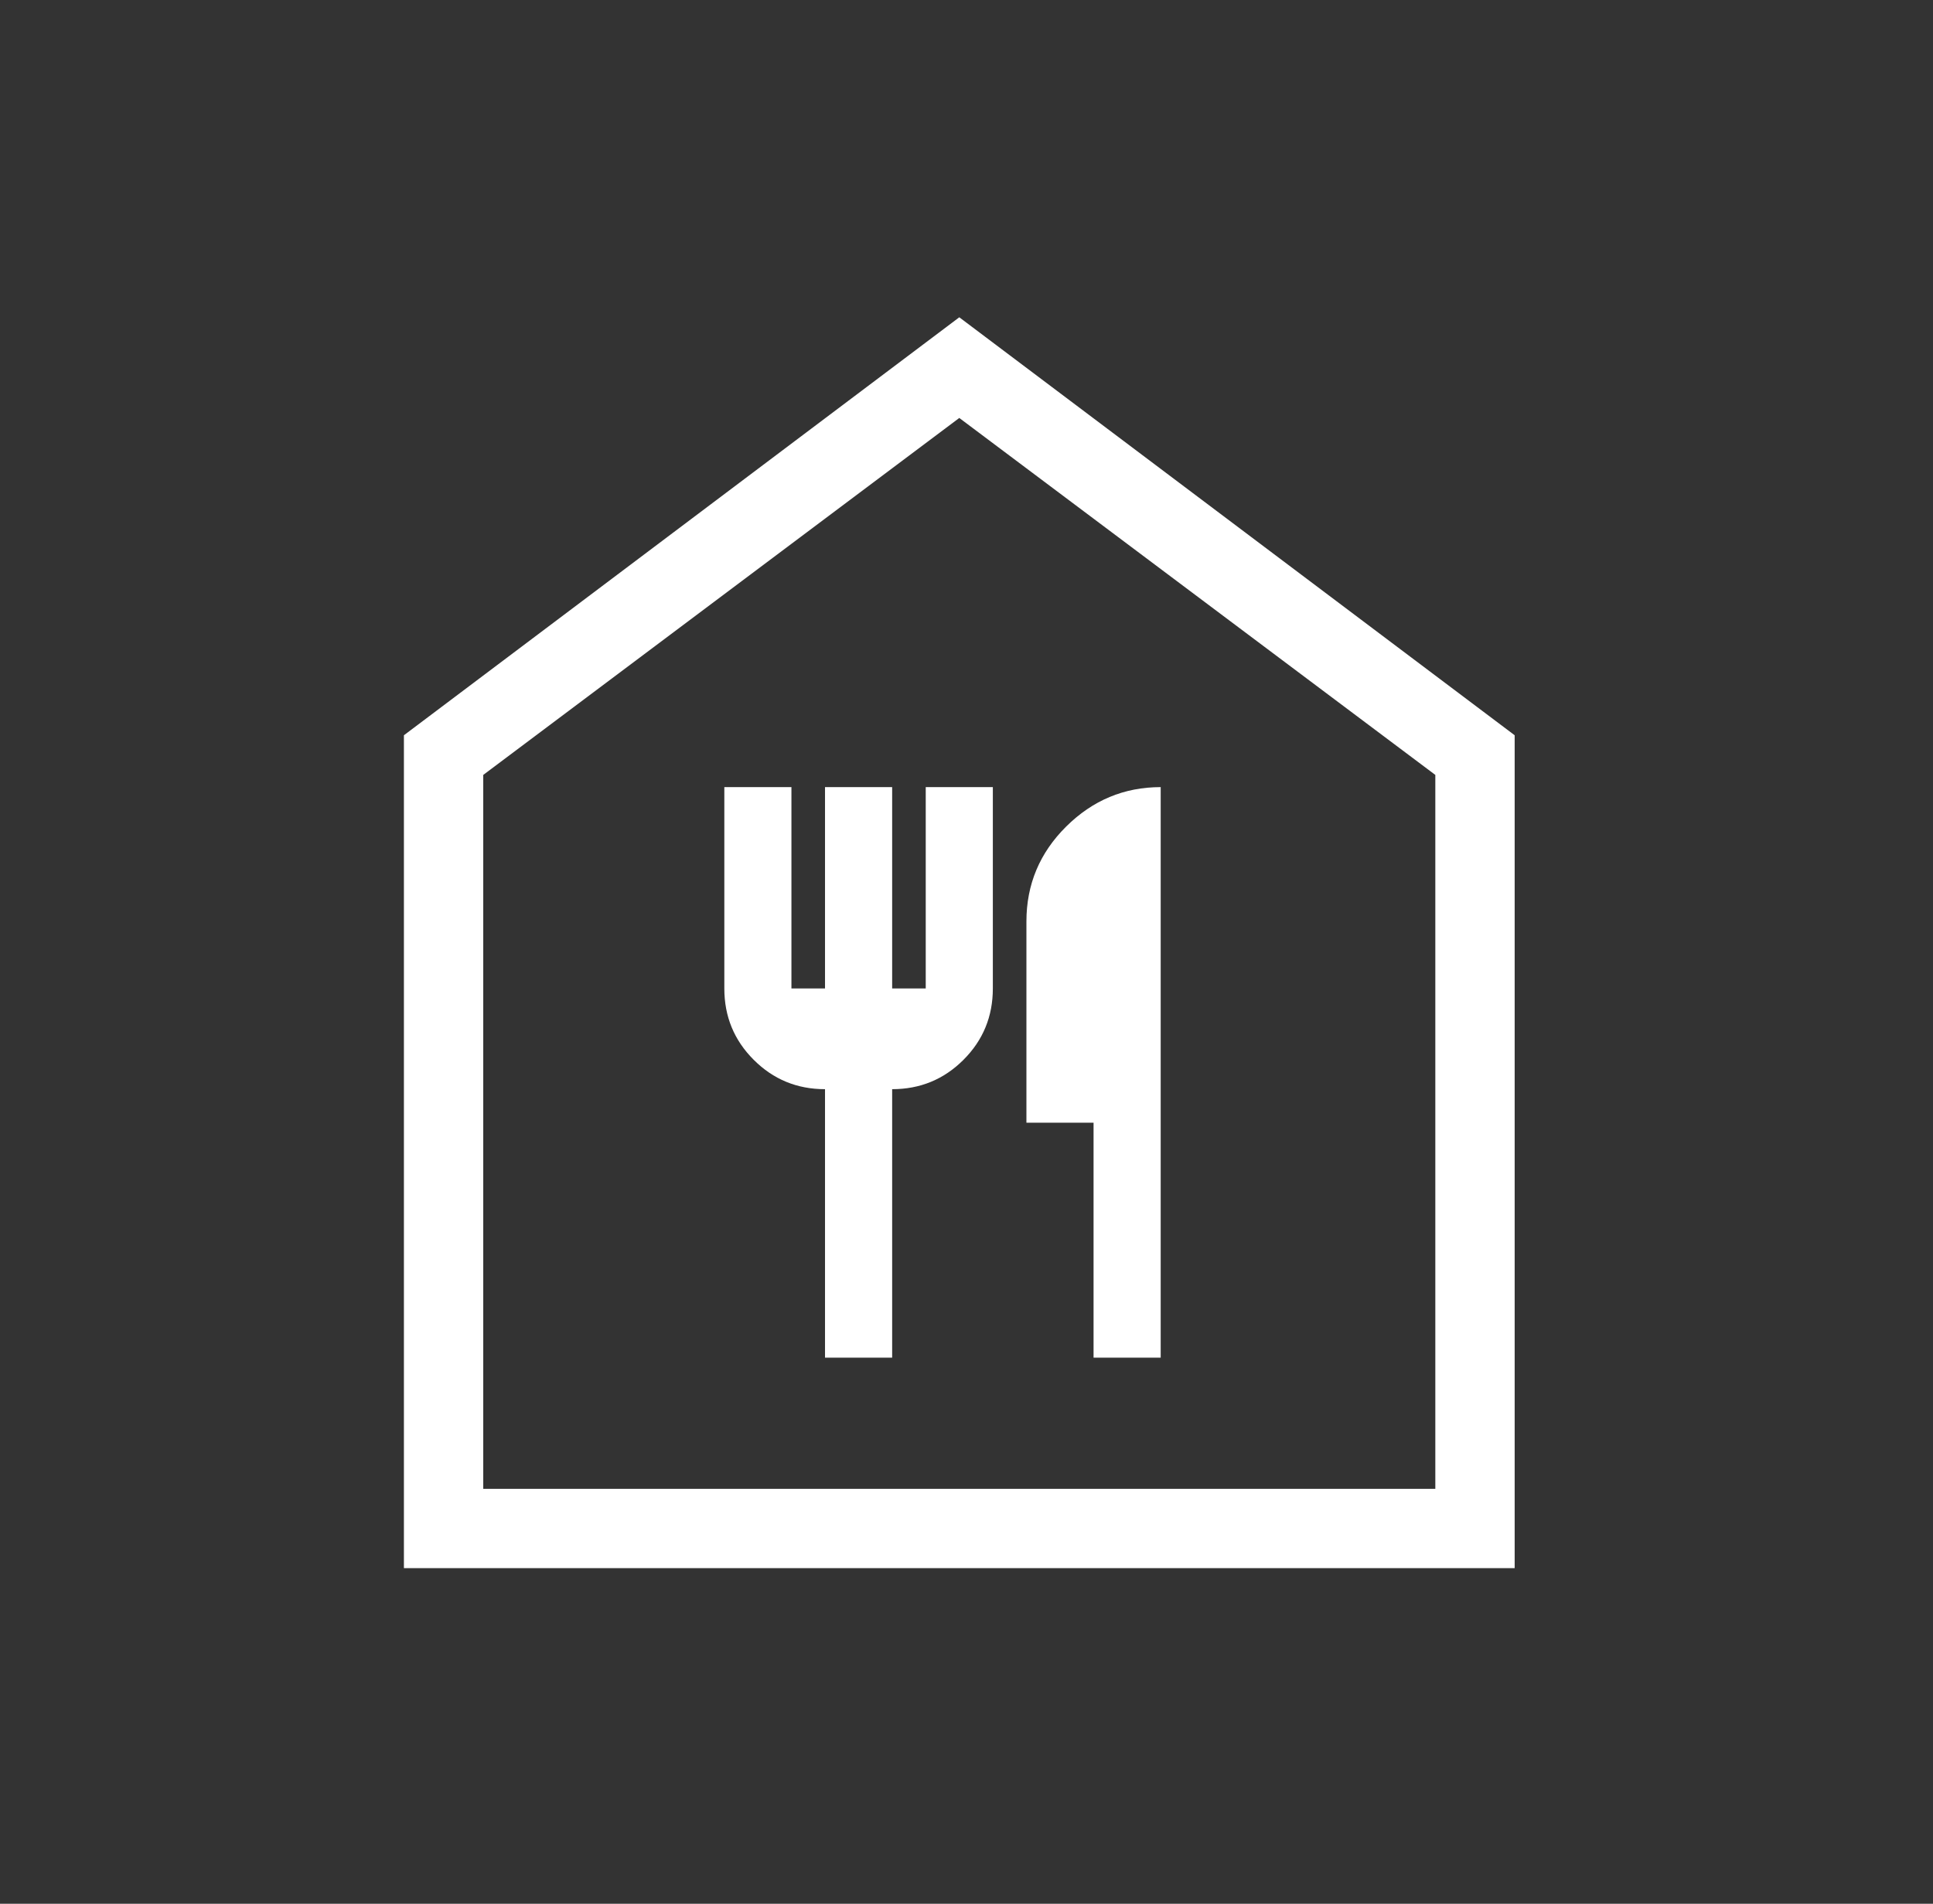
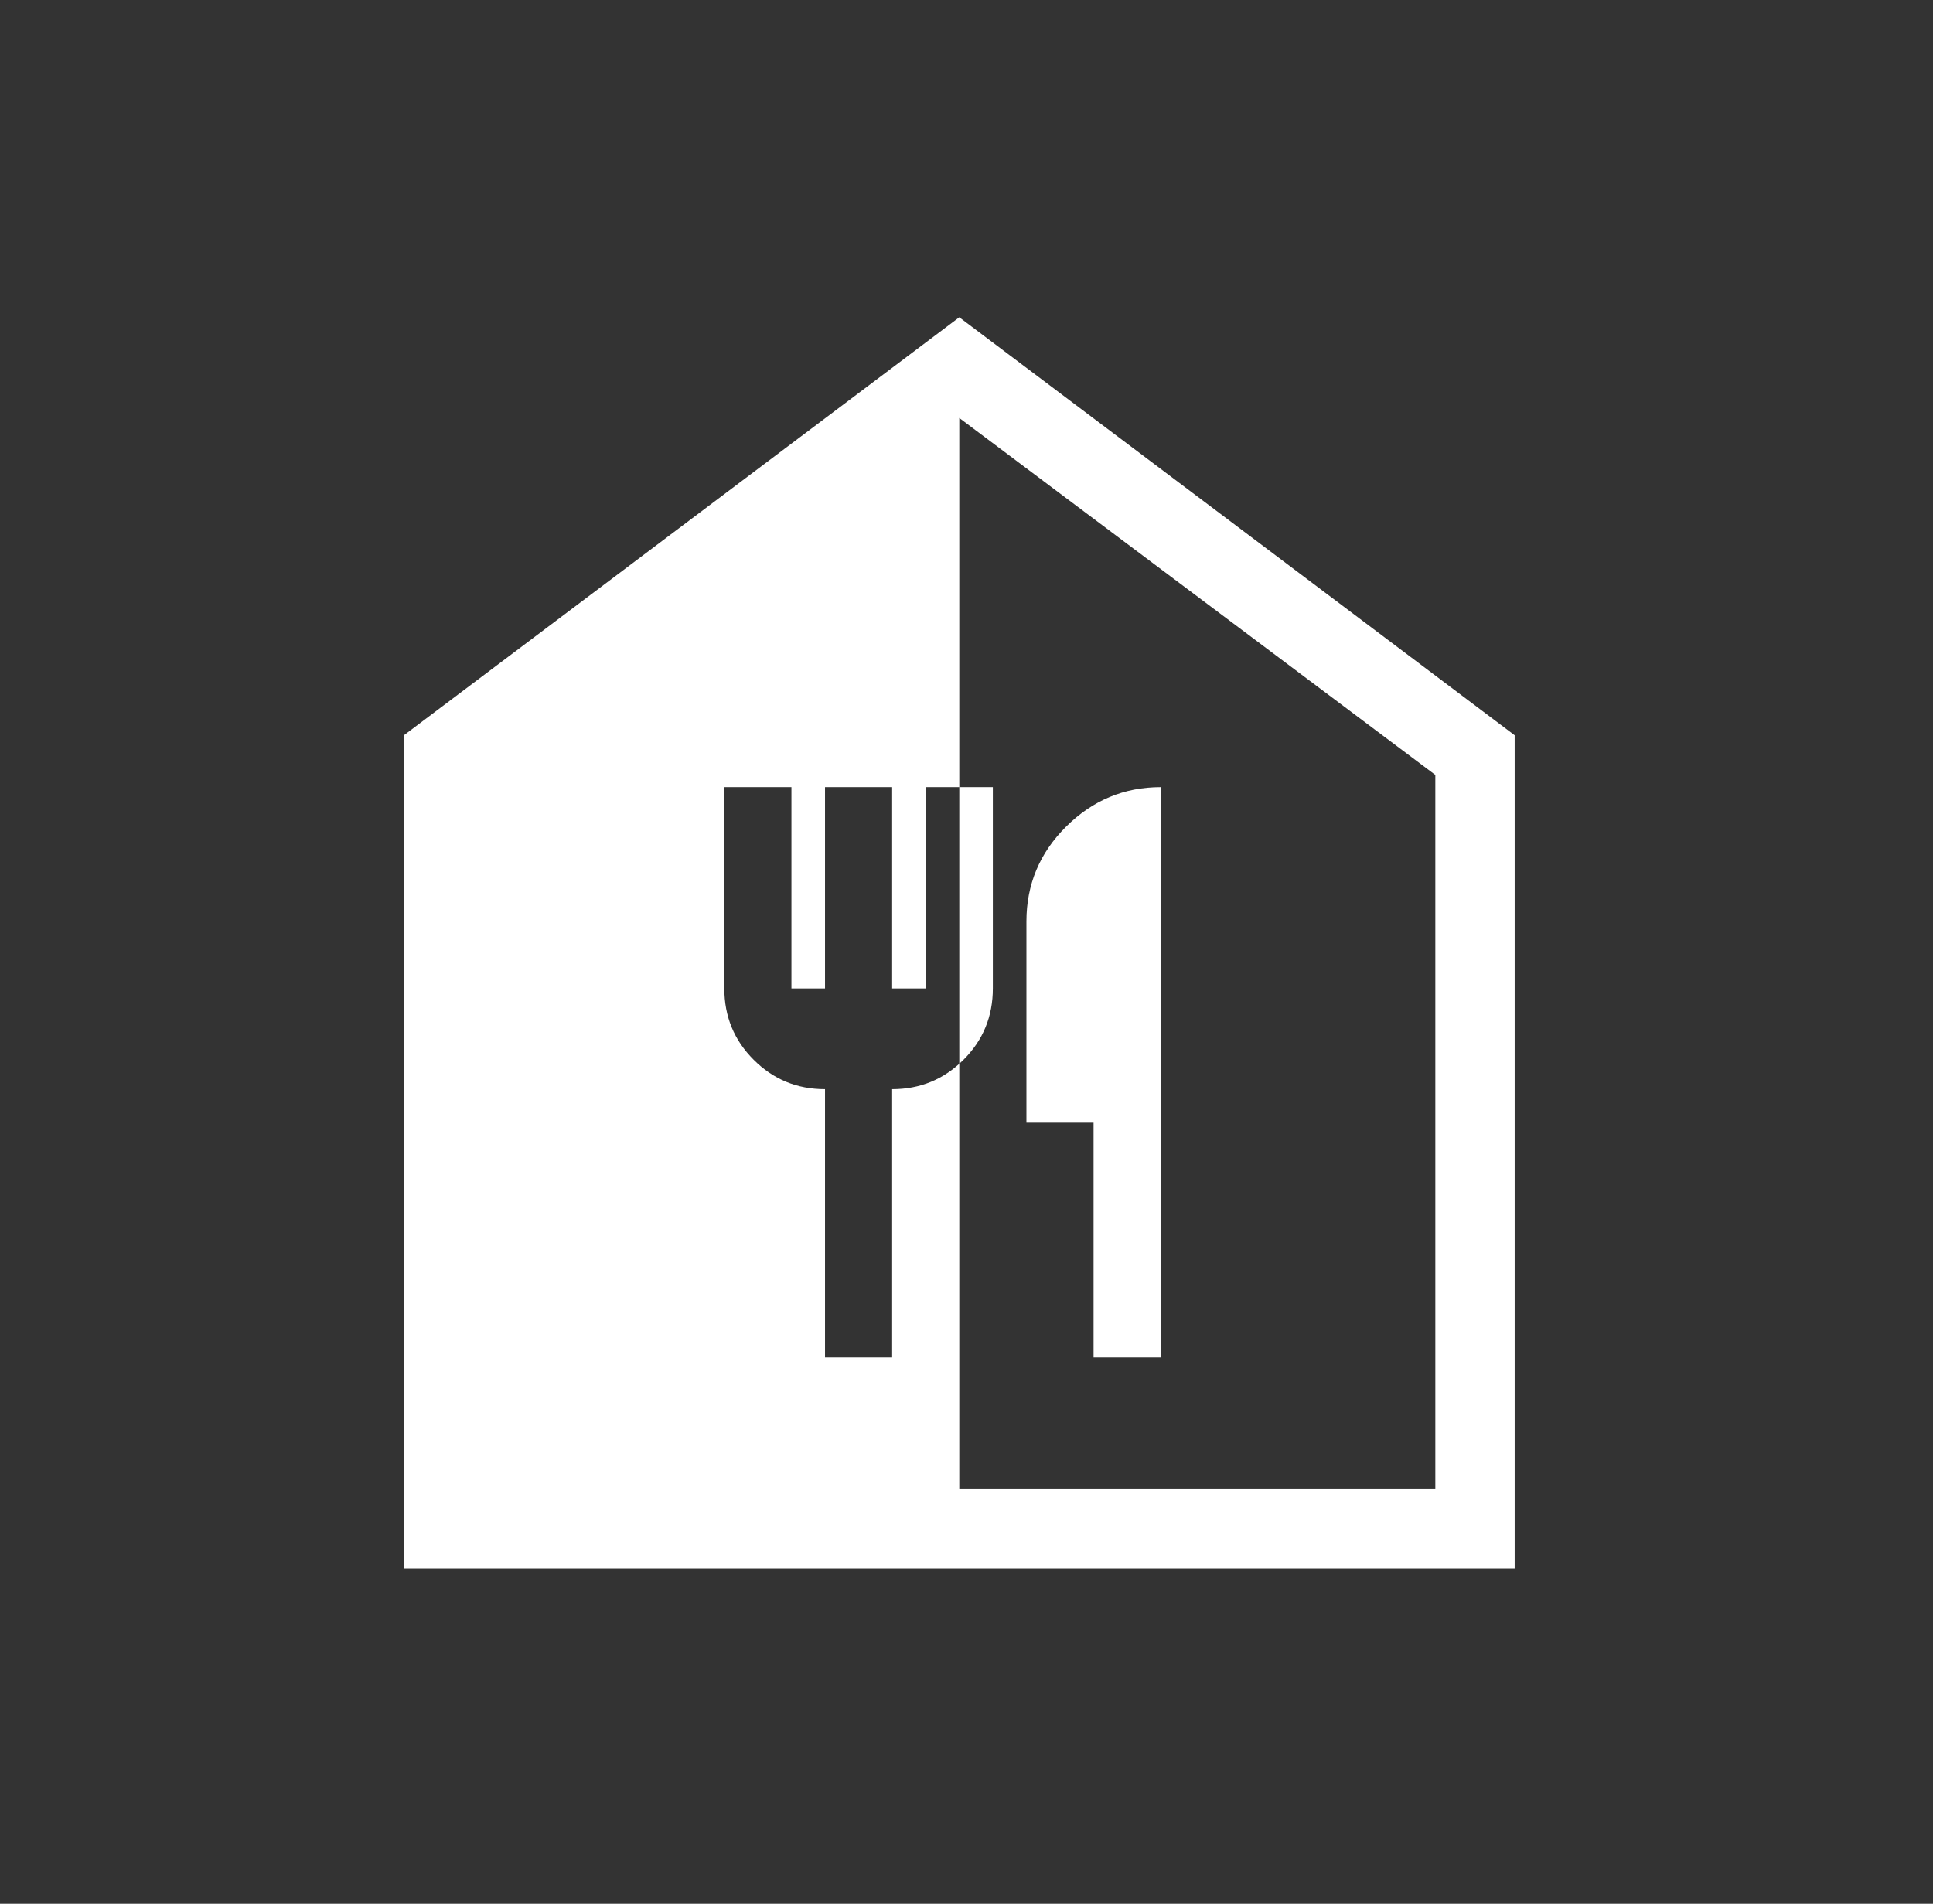
<svg xmlns="http://www.w3.org/2000/svg" fill="none" height="100%" overflow="visible" preserveAspectRatio="none" style="display: block;" viewBox="0 0 67 66" width="100%">
  <rect x="0" y="0" width="67" height="66" fill="#333333" stroke="none" />
  <g id="food_bank_24dp_1F1F1F_FILL0_wght200_GRAD0_opsz24 1">
-     <path d="M28.596 47.068H30.923V37.76C31.893 37.76 32.717 37.42 33.396 36.741C34.074 36.063 34.413 35.239 34.413 34.269V27.288H32.087V34.269H30.923V27.288H28.596V34.269H27.432V27.288H25.106V34.269C25.106 35.239 25.445 36.063 26.124 36.741C26.802 37.42 27.627 37.76 28.596 37.76V47.068ZM37.904 47.068H40.231V27.288C38.965 27.288 37.873 27.744 36.954 28.656C36.036 29.567 35.577 30.663 35.577 31.943V38.923H37.904V47.068ZM14 54.365V25.49L33.25 11L52.5 25.49V54.365H14ZM16.75 51.615H49.75V26.865L33.25 14.49L16.75 26.865V51.615Z" fill="white" id="Vector" />
+     <path d="M28.596 47.068H30.923V37.76C31.893 37.76 32.717 37.42 33.396 36.741C34.074 36.063 34.413 35.239 34.413 34.269V27.288H32.087V34.269H30.923V27.288H28.596V34.269H27.432V27.288H25.106V34.269C25.106 35.239 25.445 36.063 26.124 36.741C26.802 37.42 27.627 37.76 28.596 37.76V47.068ZM37.904 47.068H40.231V27.288C38.965 27.288 37.873 27.744 36.954 28.656C36.036 29.567 35.577 30.663 35.577 31.943V38.923H37.904V47.068ZM14 54.365V25.49L33.25 11L52.5 25.49V54.365H14ZM16.75 51.615H49.75V26.865L33.25 14.49V51.615Z" fill="white" id="Vector" />
  </g>
</svg>